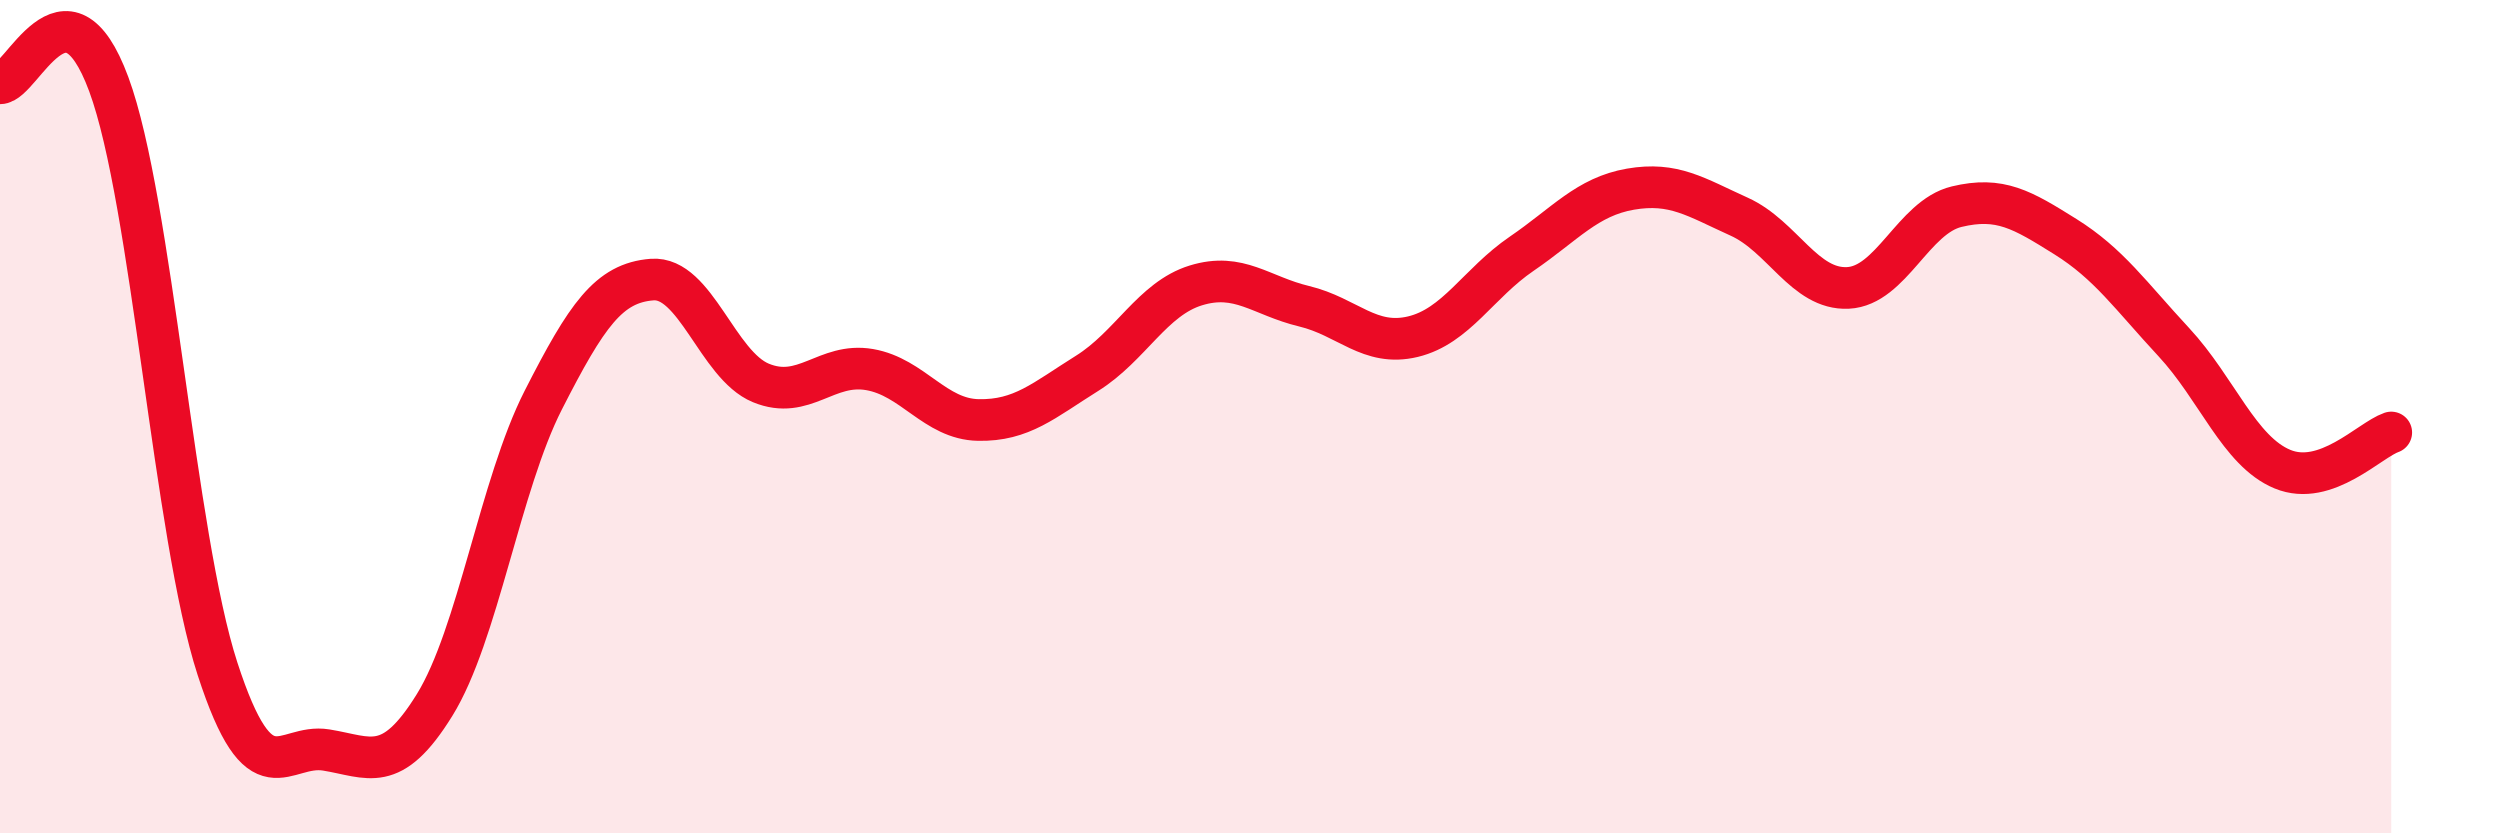
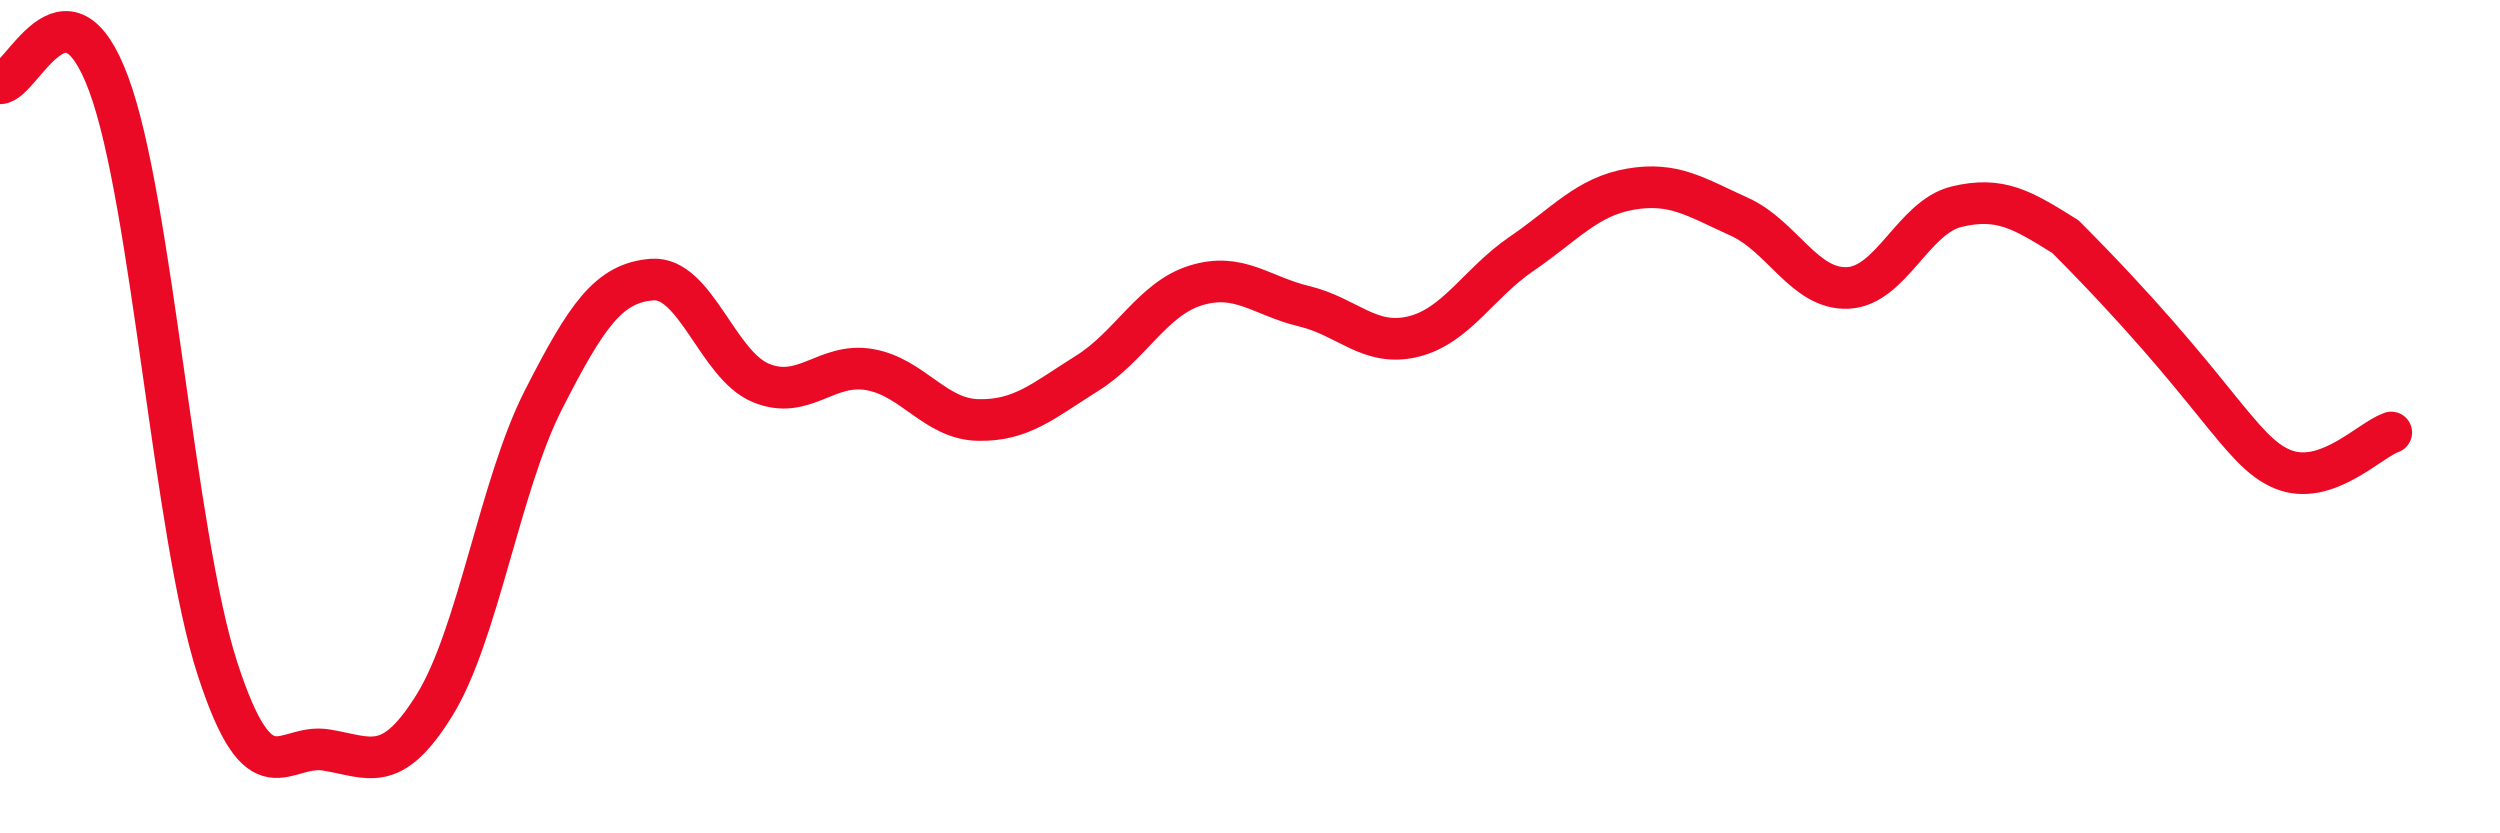
<svg xmlns="http://www.w3.org/2000/svg" width="60" height="20" viewBox="0 0 60 20">
-   <path d="M 0,2 C 0.52,2 1.57,-0.79 2.61,2.02 C 3.65,4.83 4.18,12.85 5.22,16.05 C 6.26,19.25 6.79,17.83 7.83,18 C 8.87,18.17 9.39,18.6 10.43,16.92 C 11.47,15.24 12,11.64 13.04,9.6 C 14.08,7.56 14.61,6.79 15.65,6.71 C 16.69,6.63 17.22,8.76 18.26,9.19 C 19.3,9.62 19.83,8.69 20.87,8.87 C 21.91,9.05 22.44,10.06 23.48,10.08 C 24.52,10.1 25.05,9.61 26.09,8.96 C 27.13,8.31 27.66,7.17 28.7,6.85 C 29.74,6.53 30.26,7.1 31.3,7.35 C 32.34,7.6 32.87,8.33 33.91,8.08 C 34.95,7.83 35.48,6.8 36.52,6.09 C 37.56,5.38 38.09,4.72 39.13,4.54 C 40.17,4.36 40.7,4.73 41.74,5.2 C 42.78,5.67 43.31,6.96 44.35,6.91 C 45.39,6.86 45.92,5.21 46.96,4.96 C 48,4.71 48.53,5.03 49.57,5.68 C 50.61,6.33 51.13,7.09 52.17,8.21 C 53.21,9.33 53.74,10.83 54.78,11.26 C 55.82,11.69 56.87,10.56 57.39,10.38L57.39 20L0 20Z" fill="#EB0A25" opacity="0.1" stroke-linecap="round" stroke-linejoin="round" />
-   <path d="M 0,2 C 0.52,2 1.57,-0.79 2.61,2.02 C 3.65,4.83 4.18,12.85 5.22,16.05 C 6.26,19.25 6.79,17.83 7.83,18 C 8.87,18.17 9.39,18.6 10.43,16.92 C 11.47,15.24 12,11.64 13.04,9.6 C 14.08,7.56 14.61,6.79 15.65,6.71 C 16.69,6.63 17.22,8.76 18.26,9.19 C 19.3,9.62 19.83,8.69 20.87,8.87 C 21.91,9.05 22.44,10.06 23.48,10.08 C 24.52,10.1 25.05,9.61 26.09,8.96 C 27.13,8.31 27.66,7.17 28.7,6.85 C 29.74,6.53 30.26,7.1 31.3,7.35 C 32.34,7.6 32.87,8.33 33.91,8.08 C 34.95,7.83 35.48,6.8 36.52,6.09 C 37.56,5.38 38.09,4.72 39.13,4.54 C 40.17,4.36 40.7,4.73 41.74,5.2 C 42.78,5.67 43.31,6.96 44.35,6.91 C 45.39,6.86 45.92,5.21 46.96,4.96 C 48,4.71 48.53,5.03 49.57,5.68 C 50.61,6.33 51.13,7.09 52.17,8.21 C 53.21,9.33 53.74,10.83 54.78,11.26 C 55.82,11.69 56.87,10.56 57.39,10.38" stroke="#EB0A25" stroke-width="1" fill="none" stroke-linecap="round" stroke-linejoin="round" />
+   <path d="M 0,2 C 0.52,2 1.57,-0.79 2.61,2.02 C 3.65,4.83 4.18,12.85 5.22,16.05 C 6.26,19.25 6.79,17.83 7.83,18 C 8.87,18.17 9.39,18.6 10.43,16.92 C 11.47,15.24 12,11.64 13.04,9.6 C 14.08,7.56 14.61,6.79 15.65,6.71 C 16.69,6.63 17.22,8.76 18.26,9.19 C 19.3,9.62 19.83,8.69 20.87,8.87 C 21.91,9.05 22.44,10.06 23.48,10.08 C 24.52,10.1 25.05,9.61 26.09,8.96 C 27.13,8.31 27.66,7.17 28.7,6.85 C 29.74,6.53 30.26,7.1 31.3,7.35 C 32.34,7.6 32.87,8.33 33.91,8.08 C 34.95,7.83 35.48,6.8 36.52,6.09 C 37.56,5.38 38.09,4.72 39.13,4.54 C 40.17,4.36 40.7,4.73 41.74,5.2 C 42.78,5.67 43.31,6.96 44.35,6.91 C 45.39,6.86 45.92,5.21 46.96,4.96 C 48,4.71 48.53,5.03 49.57,5.68 C 53.21,9.33 53.74,10.83 54.78,11.26 C 55.82,11.69 56.87,10.56 57.39,10.38" stroke="#EB0A25" stroke-width="1" fill="none" stroke-linecap="round" stroke-linejoin="round" />
</svg>